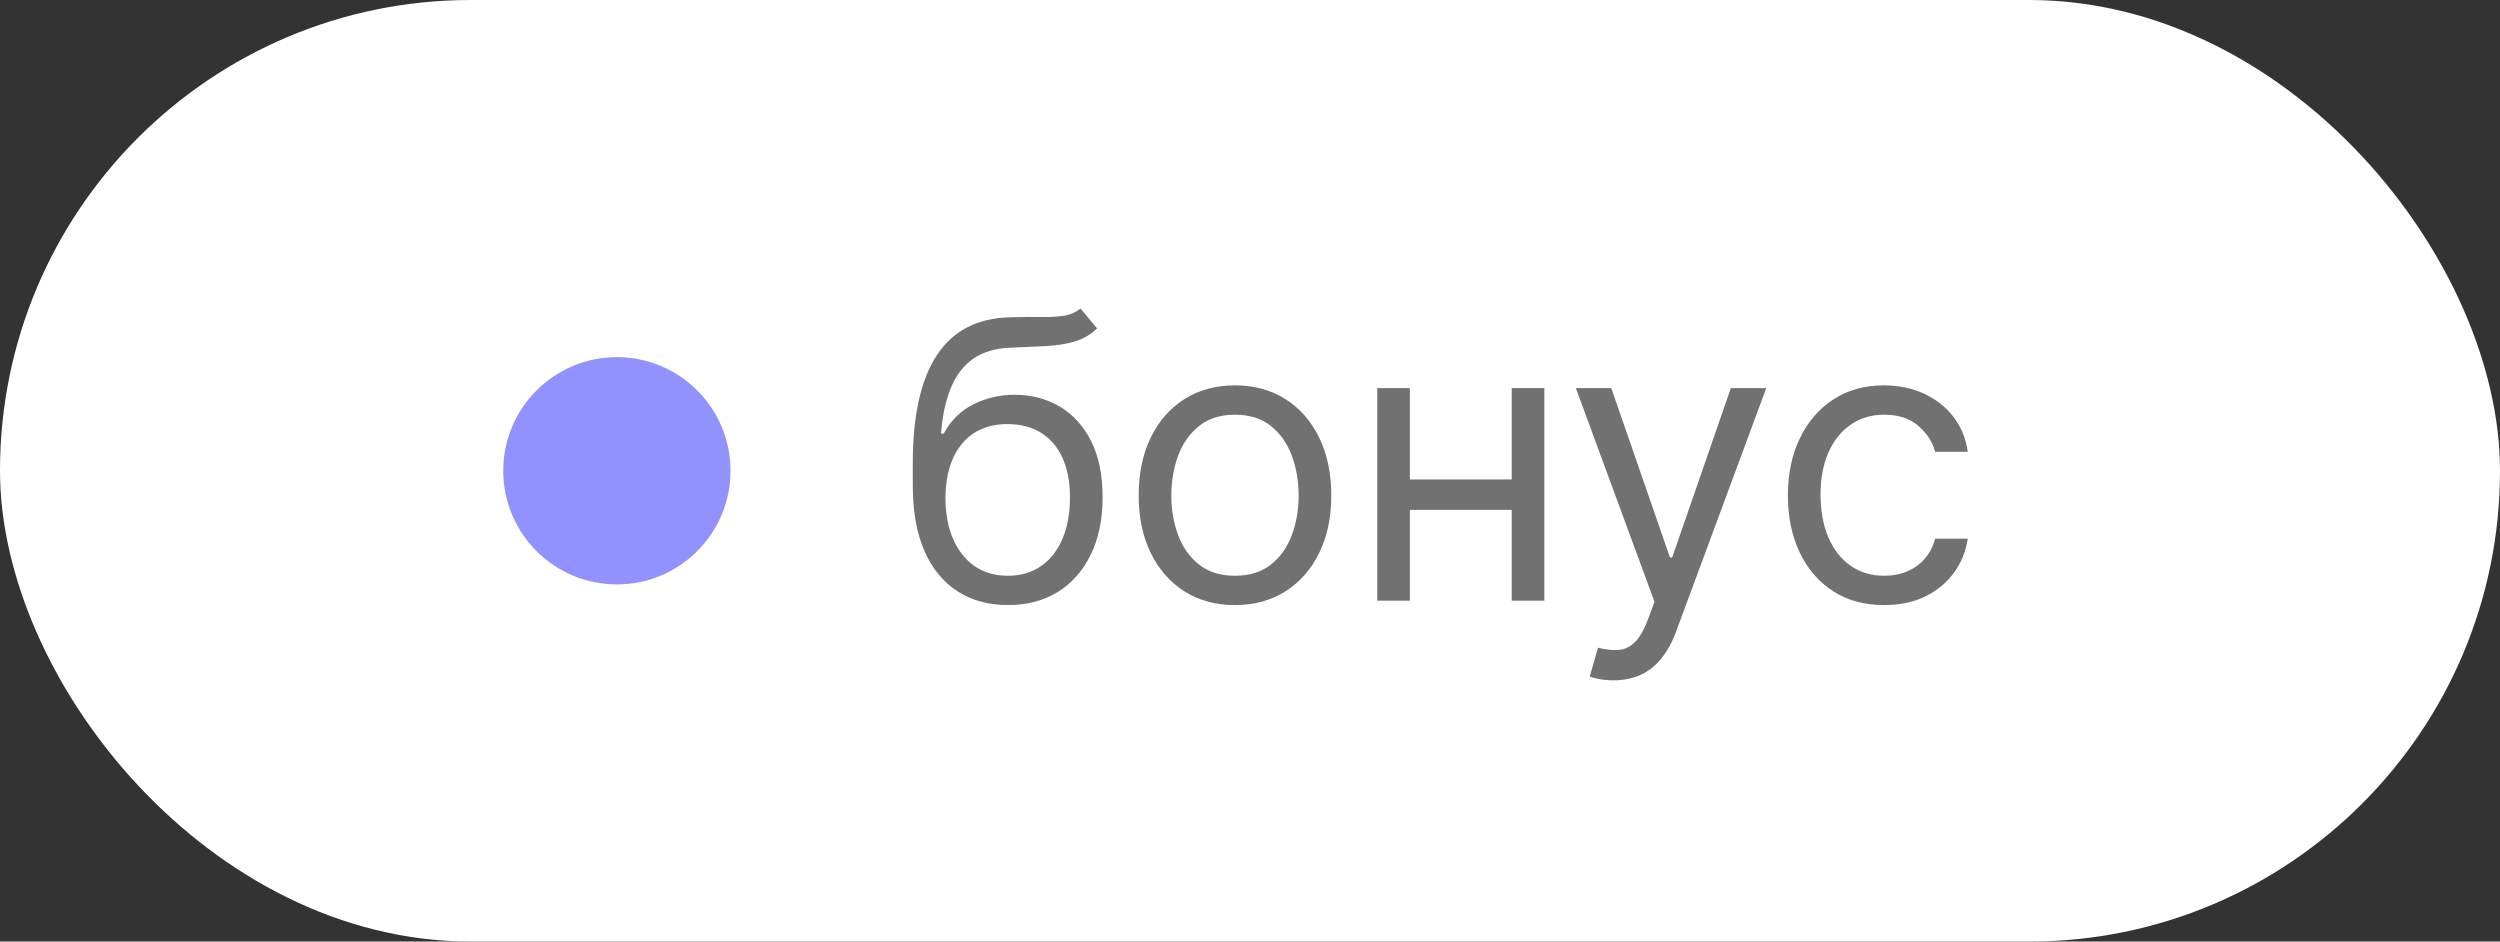
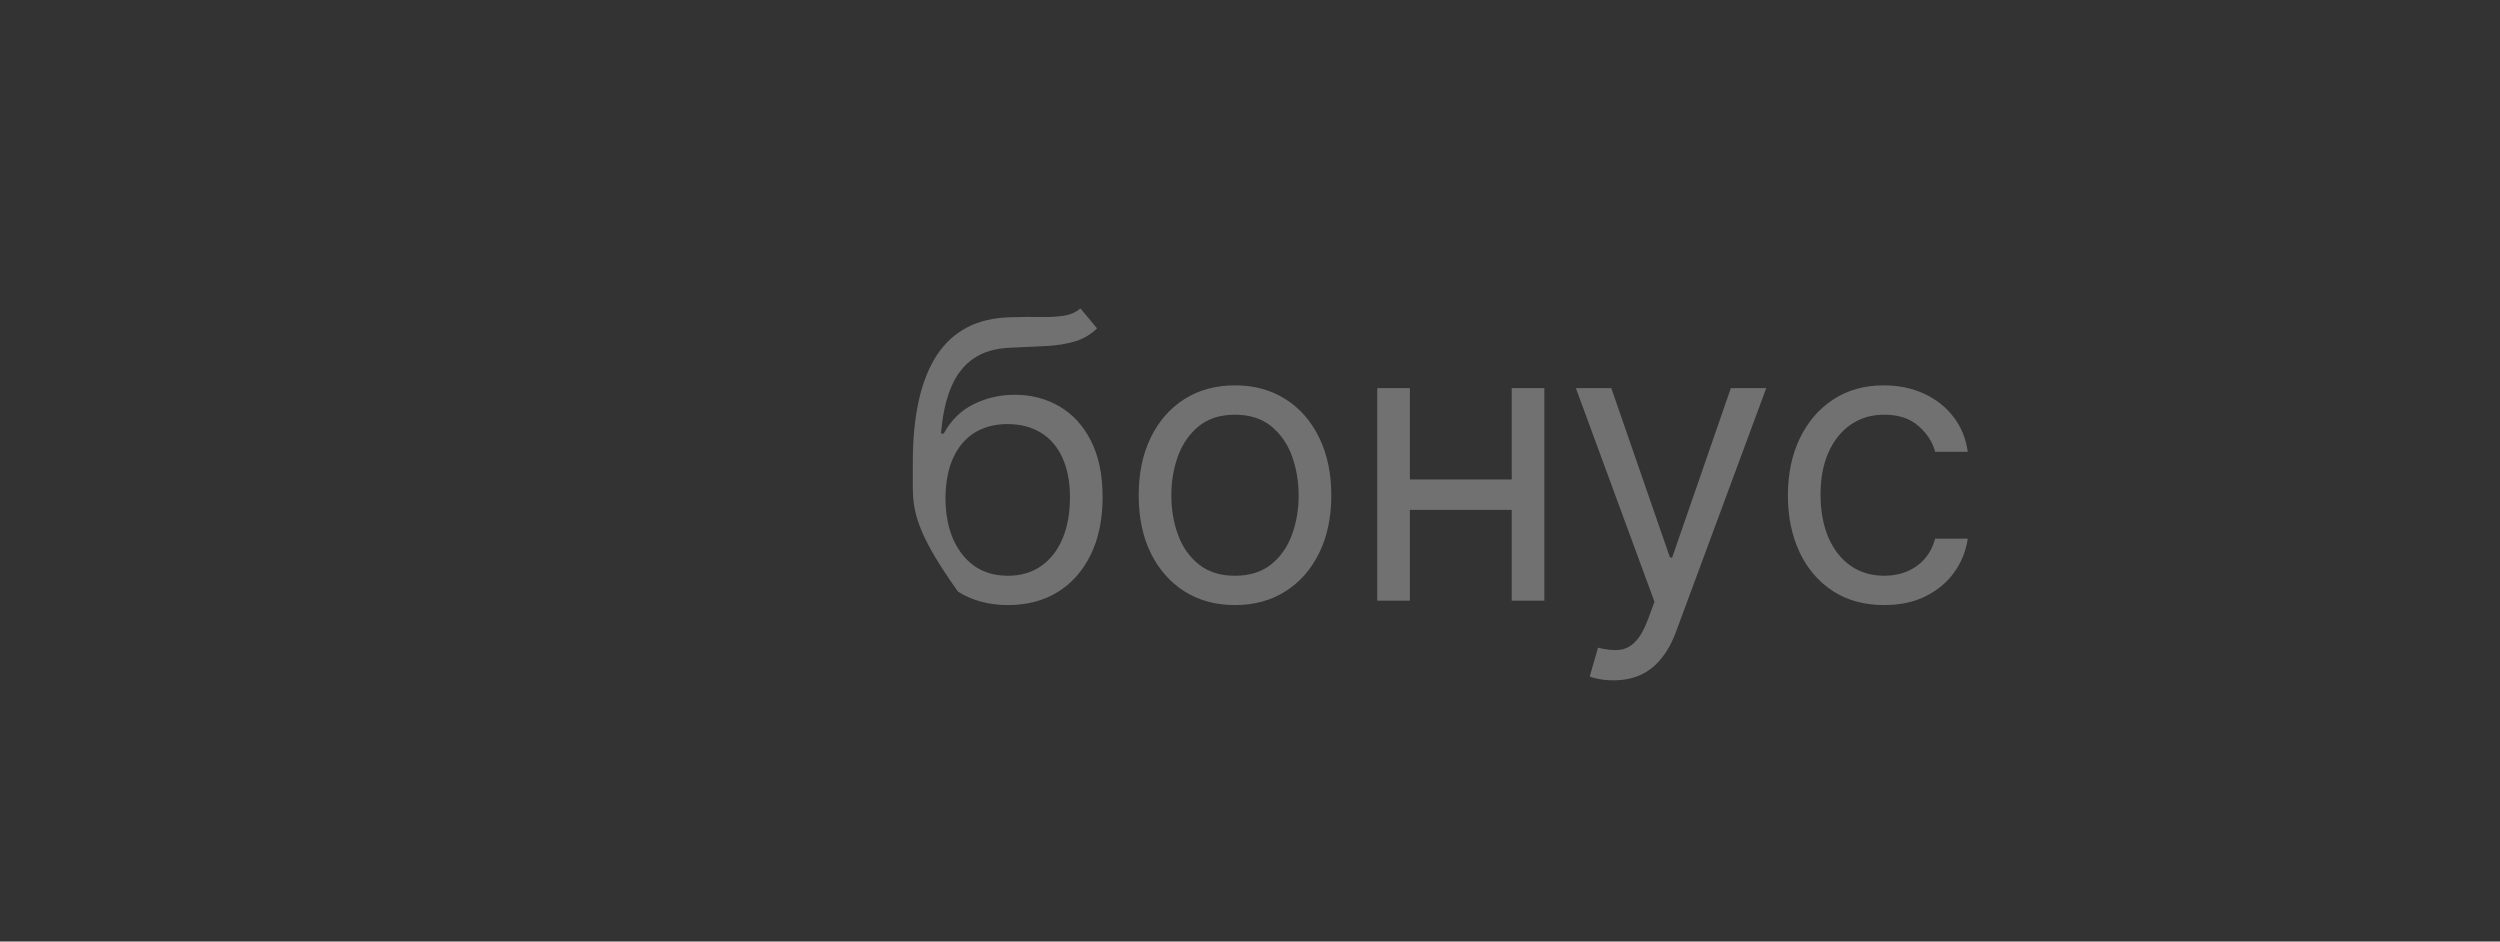
<svg xmlns="http://www.w3.org/2000/svg" width="77" height="29" viewBox="0 0 77 29" fill="none">
  <rect x="0" y="0" width="77" height="29" fill="#333333" stroke="none" />
-   <rect width="77" height="29" rx="14.5" fill="white" />
-   <circle cx="19" cy="14.5" r="3.5" fill="#9292FF" />
-   <path d="M33.278 9.5L33.79 10.114C33.591 10.307 33.361 10.442 33.099 10.518C32.838 10.595 32.543 10.642 32.213 10.659C31.884 10.676 31.517 10.693 31.114 10.71C30.659 10.727 30.283 10.838 29.984 11.043C29.686 11.247 29.456 11.543 29.294 11.929C29.132 12.315 29.028 12.79 28.983 13.352H29.068C29.29 12.943 29.597 12.642 29.989 12.449C30.381 12.256 30.801 12.159 31.25 12.159C31.761 12.159 32.222 12.278 32.631 12.517C33.04 12.756 33.364 13.109 33.602 13.578C33.841 14.047 33.96 14.625 33.96 15.312C33.96 15.997 33.838 16.588 33.594 17.085C33.352 17.582 33.013 17.966 32.575 18.236C32.141 18.503 31.631 18.636 31.046 18.636C30.46 18.636 29.947 18.499 29.507 18.223C29.067 17.945 28.724 17.533 28.48 16.987C28.236 16.439 28.114 15.761 28.114 14.954V14.256C28.114 12.798 28.361 11.693 28.855 10.94C29.352 10.188 30.099 9.798 31.097 9.773C31.449 9.761 31.763 9.759 32.038 9.764C32.314 9.77 32.554 9.757 32.758 9.726C32.963 9.695 33.136 9.619 33.278 9.5ZM31.046 17.733C31.44 17.733 31.78 17.634 32.064 17.435C32.351 17.236 32.571 16.956 32.724 16.595C32.878 16.232 32.955 15.804 32.955 15.312C32.955 14.835 32.876 14.429 32.72 14.094C32.567 13.758 32.347 13.503 32.06 13.327C31.773 13.151 31.429 13.062 31.028 13.062C30.736 13.062 30.473 13.112 30.24 13.212C30.007 13.311 29.808 13.457 29.643 13.651C29.479 13.844 29.351 14.079 29.26 14.358C29.172 14.636 29.125 14.954 29.119 15.312C29.119 16.046 29.291 16.632 29.635 17.072C29.979 17.513 30.449 17.733 31.046 17.733ZM38.038 18.636C37.447 18.636 36.928 18.496 36.482 18.215C36.039 17.933 35.693 17.54 35.443 17.034C35.195 16.528 35.072 15.938 35.072 15.261C35.072 14.579 35.195 13.984 35.443 13.476C35.693 12.967 36.039 12.572 36.482 12.291C36.928 12.01 37.447 11.869 38.038 11.869C38.629 11.869 39.146 12.01 39.589 12.291C40.035 12.572 40.381 12.967 40.629 13.476C40.879 13.984 41.004 14.579 41.004 15.261C41.004 15.938 40.879 16.528 40.629 17.034C40.381 17.54 40.035 17.933 39.589 18.215C39.146 18.496 38.629 18.636 38.038 18.636ZM38.038 17.733C38.486 17.733 38.856 17.618 39.146 17.388C39.435 17.158 39.65 16.855 39.789 16.48C39.928 16.105 39.998 15.699 39.998 15.261C39.998 14.824 39.928 14.416 39.789 14.038C39.65 13.661 39.435 13.355 39.146 13.122C38.856 12.889 38.486 12.773 38.038 12.773C37.589 12.773 37.219 12.889 36.93 13.122C36.64 13.355 36.425 13.661 36.286 14.038C36.147 14.416 36.077 14.824 36.077 15.261C36.077 15.699 36.147 16.105 36.286 16.48C36.425 16.855 36.64 17.158 36.93 17.388C37.219 17.618 37.589 17.733 38.038 17.733ZM46.799 14.767V15.704H43.186V14.767H46.799ZM43.424 11.954V18.5H42.419V11.954H43.424ZM47.566 11.954V18.5H46.561V11.954H47.566ZM49.697 20.954C49.526 20.954 49.374 20.94 49.24 20.912C49.107 20.886 49.015 20.861 48.964 20.835L49.219 19.949C49.464 20.011 49.679 20.034 49.867 20.017C50.054 20 50.221 19.916 50.365 19.766C50.513 19.618 50.648 19.378 50.77 19.046L50.958 18.534L48.537 11.954H49.628L51.435 17.171H51.503L53.31 11.954H54.401L51.623 19.454C51.498 19.793 51.343 20.072 51.158 20.294C50.974 20.518 50.759 20.685 50.515 20.793C50.273 20.901 50 20.954 49.697 20.954ZM58.033 18.636C57.419 18.636 56.891 18.491 56.448 18.202C56.005 17.912 55.664 17.513 55.425 17.004C55.187 16.496 55.067 15.915 55.067 15.261C55.067 14.597 55.189 14.01 55.434 13.501C55.681 12.99 56.025 12.591 56.465 12.304C56.908 12.014 57.425 11.869 58.016 11.869C58.476 11.869 58.891 11.954 59.26 12.125C59.63 12.296 59.932 12.534 60.168 12.841C60.404 13.148 60.55 13.506 60.607 13.915H59.601C59.525 13.617 59.354 13.352 59.09 13.122C58.829 12.889 58.476 12.773 58.033 12.773C57.641 12.773 57.297 12.875 57.002 13.079C56.709 13.281 56.481 13.567 56.316 13.936C56.154 14.303 56.073 14.733 56.073 15.227C56.073 15.733 56.153 16.173 56.312 16.548C56.474 16.923 56.701 17.215 56.993 17.422C57.289 17.629 57.635 17.733 58.033 17.733C58.294 17.733 58.532 17.688 58.745 17.597C58.958 17.506 59.138 17.375 59.286 17.204C59.434 17.034 59.539 16.829 59.601 16.591H60.607C60.55 16.977 60.41 17.325 60.185 17.635C59.964 17.942 59.669 18.186 59.303 18.368C58.939 18.547 58.516 18.636 58.033 18.636Z" fill="#717171" />
+   <path d="M33.278 9.5L33.79 10.114C33.591 10.307 33.361 10.442 33.099 10.518C32.838 10.595 32.543 10.642 32.213 10.659C31.884 10.676 31.517 10.693 31.114 10.71C30.659 10.727 30.283 10.838 29.984 11.043C29.686 11.247 29.456 11.543 29.294 11.929C29.132 12.315 29.028 12.79 28.983 13.352H29.068C29.29 12.943 29.597 12.642 29.989 12.449C30.381 12.256 30.801 12.159 31.25 12.159C31.761 12.159 32.222 12.278 32.631 12.517C33.04 12.756 33.364 13.109 33.602 13.578C33.841 14.047 33.96 14.625 33.96 15.312C33.96 15.997 33.838 16.588 33.594 17.085C33.352 17.582 33.013 17.966 32.575 18.236C32.141 18.503 31.631 18.636 31.046 18.636C30.46 18.636 29.947 18.499 29.507 18.223C28.236 16.439 28.114 15.761 28.114 14.954V14.256C28.114 12.798 28.361 11.693 28.855 10.94C29.352 10.188 30.099 9.798 31.097 9.773C31.449 9.761 31.763 9.759 32.038 9.764C32.314 9.77 32.554 9.757 32.758 9.726C32.963 9.695 33.136 9.619 33.278 9.5ZM31.046 17.733C31.44 17.733 31.78 17.634 32.064 17.435C32.351 17.236 32.571 16.956 32.724 16.595C32.878 16.232 32.955 15.804 32.955 15.312C32.955 14.835 32.876 14.429 32.72 14.094C32.567 13.758 32.347 13.503 32.06 13.327C31.773 13.151 31.429 13.062 31.028 13.062C30.736 13.062 30.473 13.112 30.24 13.212C30.007 13.311 29.808 13.457 29.643 13.651C29.479 13.844 29.351 14.079 29.26 14.358C29.172 14.636 29.125 14.954 29.119 15.312C29.119 16.046 29.291 16.632 29.635 17.072C29.979 17.513 30.449 17.733 31.046 17.733ZM38.038 18.636C37.447 18.636 36.928 18.496 36.482 18.215C36.039 17.933 35.693 17.54 35.443 17.034C35.195 16.528 35.072 15.938 35.072 15.261C35.072 14.579 35.195 13.984 35.443 13.476C35.693 12.967 36.039 12.572 36.482 12.291C36.928 12.01 37.447 11.869 38.038 11.869C38.629 11.869 39.146 12.01 39.589 12.291C40.035 12.572 40.381 12.967 40.629 13.476C40.879 13.984 41.004 14.579 41.004 15.261C41.004 15.938 40.879 16.528 40.629 17.034C40.381 17.54 40.035 17.933 39.589 18.215C39.146 18.496 38.629 18.636 38.038 18.636ZM38.038 17.733C38.486 17.733 38.856 17.618 39.146 17.388C39.435 17.158 39.65 16.855 39.789 16.48C39.928 16.105 39.998 15.699 39.998 15.261C39.998 14.824 39.928 14.416 39.789 14.038C39.65 13.661 39.435 13.355 39.146 13.122C38.856 12.889 38.486 12.773 38.038 12.773C37.589 12.773 37.219 12.889 36.93 13.122C36.64 13.355 36.425 13.661 36.286 14.038C36.147 14.416 36.077 14.824 36.077 15.261C36.077 15.699 36.147 16.105 36.286 16.48C36.425 16.855 36.64 17.158 36.93 17.388C37.219 17.618 37.589 17.733 38.038 17.733ZM46.799 14.767V15.704H43.186V14.767H46.799ZM43.424 11.954V18.5H42.419V11.954H43.424ZM47.566 11.954V18.5H46.561V11.954H47.566ZM49.697 20.954C49.526 20.954 49.374 20.94 49.24 20.912C49.107 20.886 49.015 20.861 48.964 20.835L49.219 19.949C49.464 20.011 49.679 20.034 49.867 20.017C50.054 20 50.221 19.916 50.365 19.766C50.513 19.618 50.648 19.378 50.77 19.046L50.958 18.534L48.537 11.954H49.628L51.435 17.171H51.503L53.31 11.954H54.401L51.623 19.454C51.498 19.793 51.343 20.072 51.158 20.294C50.974 20.518 50.759 20.685 50.515 20.793C50.273 20.901 50 20.954 49.697 20.954ZM58.033 18.636C57.419 18.636 56.891 18.491 56.448 18.202C56.005 17.912 55.664 17.513 55.425 17.004C55.187 16.496 55.067 15.915 55.067 15.261C55.067 14.597 55.189 14.01 55.434 13.501C55.681 12.99 56.025 12.591 56.465 12.304C56.908 12.014 57.425 11.869 58.016 11.869C58.476 11.869 58.891 11.954 59.26 12.125C59.63 12.296 59.932 12.534 60.168 12.841C60.404 13.148 60.55 13.506 60.607 13.915H59.601C59.525 13.617 59.354 13.352 59.09 13.122C58.829 12.889 58.476 12.773 58.033 12.773C57.641 12.773 57.297 12.875 57.002 13.079C56.709 13.281 56.481 13.567 56.316 13.936C56.154 14.303 56.073 14.733 56.073 15.227C56.073 15.733 56.153 16.173 56.312 16.548C56.474 16.923 56.701 17.215 56.993 17.422C57.289 17.629 57.635 17.733 58.033 17.733C58.294 17.733 58.532 17.688 58.745 17.597C58.958 17.506 59.138 17.375 59.286 17.204C59.434 17.034 59.539 16.829 59.601 16.591H60.607C60.55 16.977 60.41 17.325 60.185 17.635C59.964 17.942 59.669 18.186 59.303 18.368C58.939 18.547 58.516 18.636 58.033 18.636Z" fill="#717171" />
</svg>